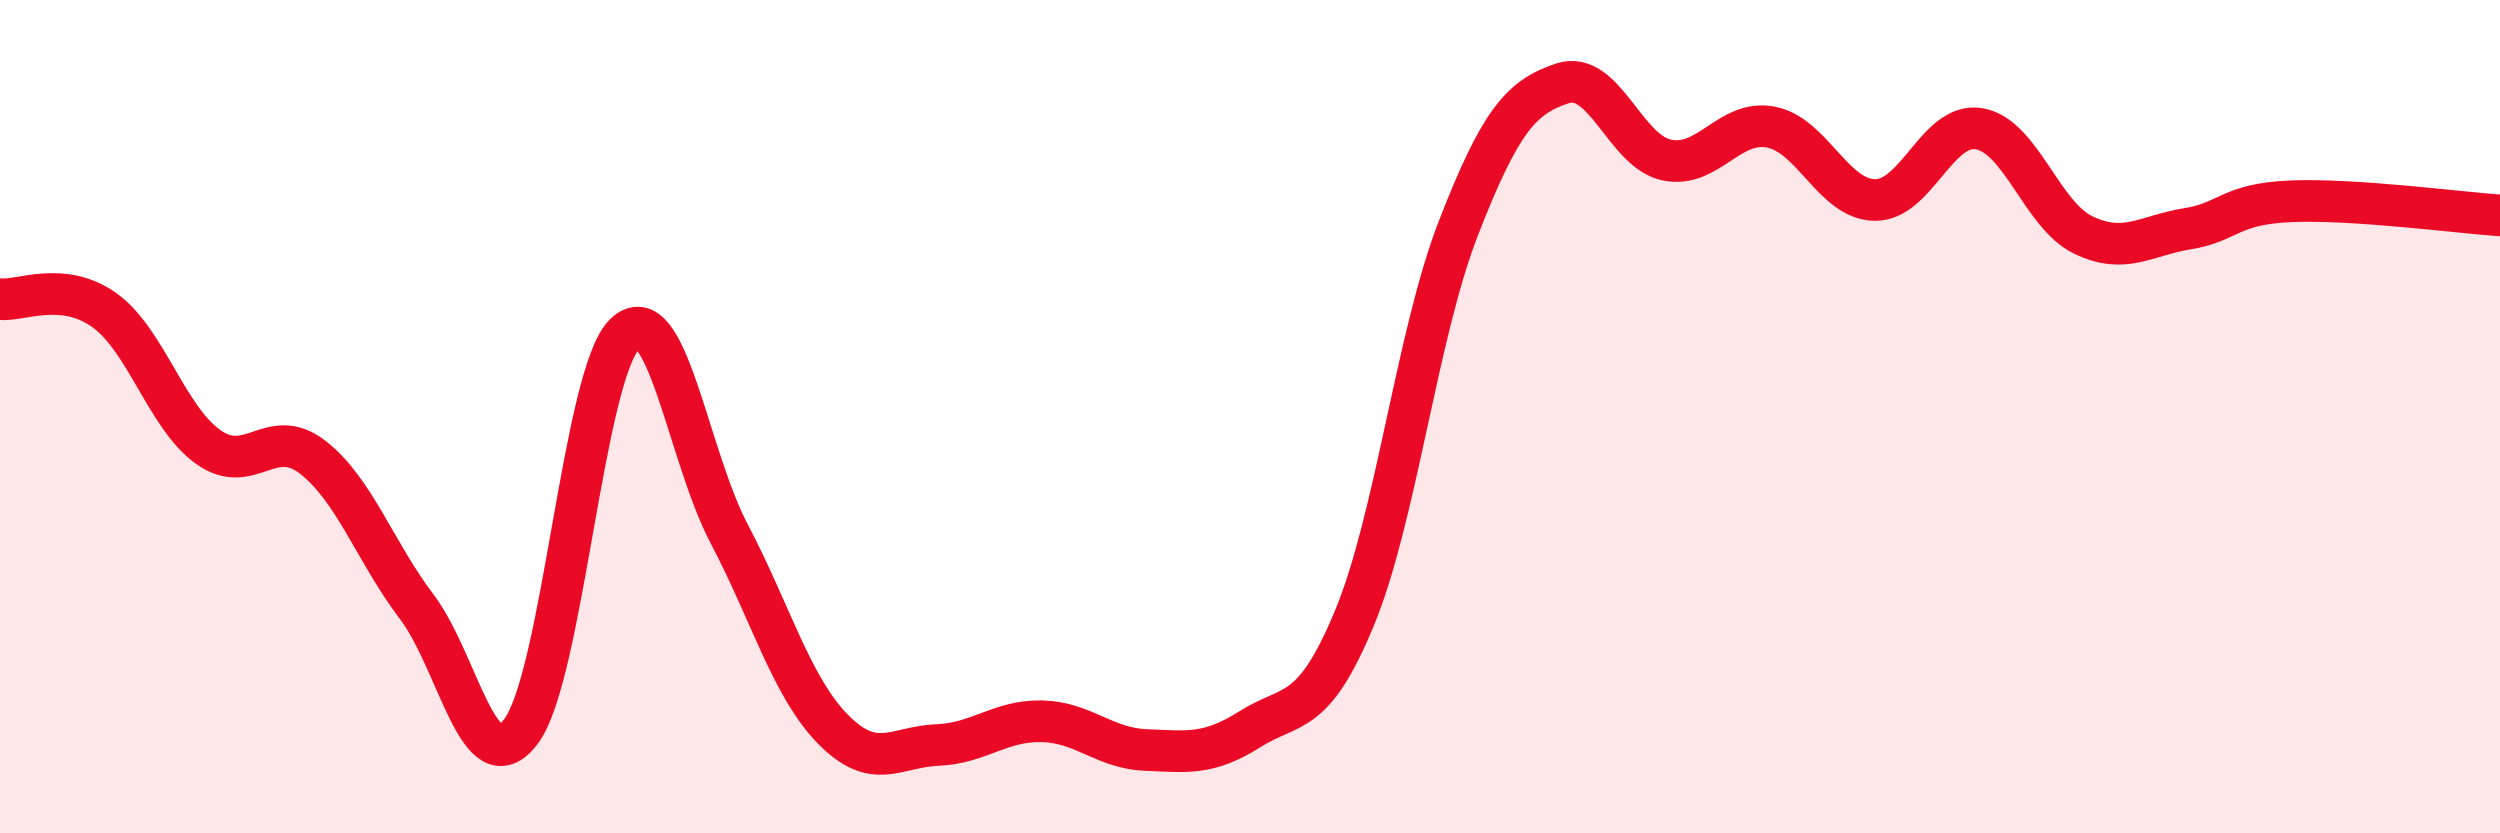
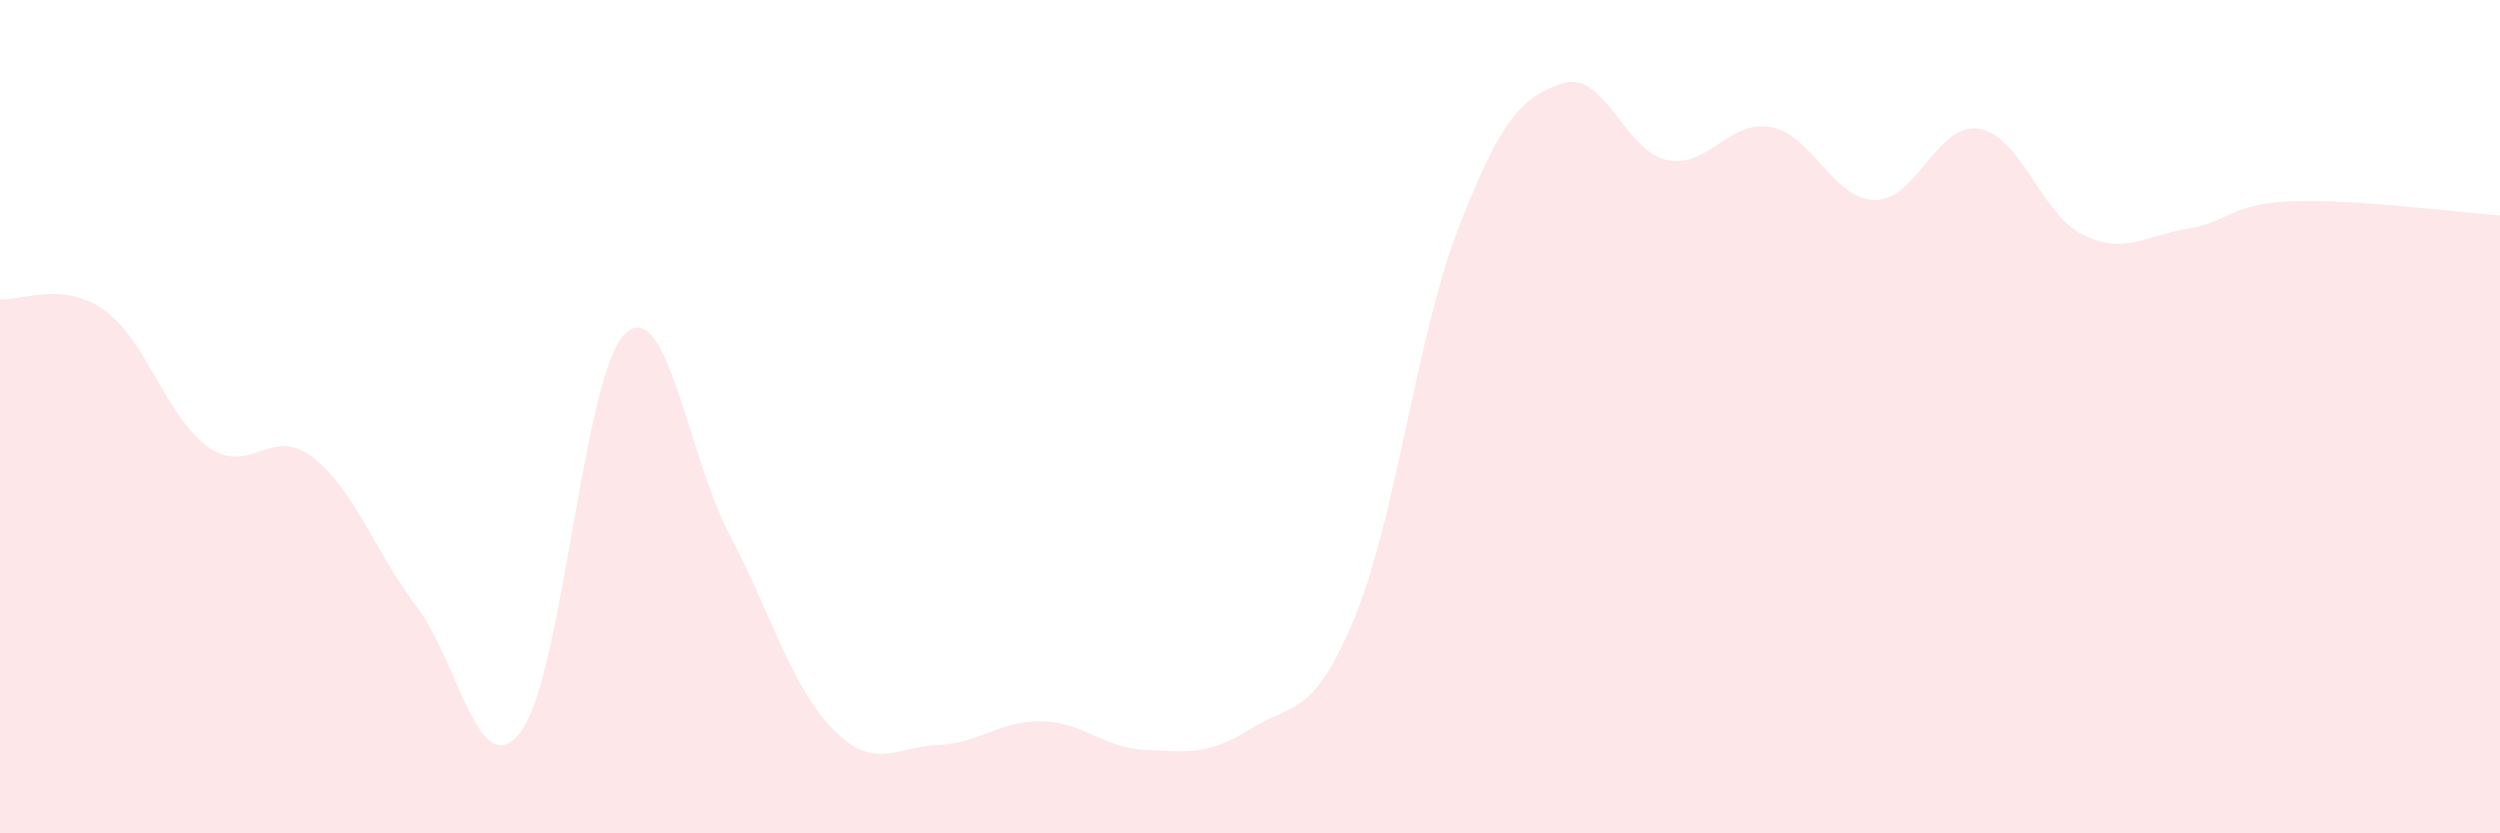
<svg xmlns="http://www.w3.org/2000/svg" width="60" height="20" viewBox="0 0 60 20">
  <path d="M 0,7.18 C 0.5,7.23 1.5,6.73 2.5,7.44 C 3.5,8.15 4,10.02 5,10.73 C 6,11.44 6.5,10.2 7.5,10.97 C 8.5,11.74 9,13.24 10,14.56 C 11,15.88 11.5,18.87 12.5,17.56 C 13.5,16.25 14,8.96 15,8.01 C 16,7.06 16.5,10.91 17.5,12.81 C 18.5,14.71 19,16.5 20,17.51 C 21,18.52 21.5,17.92 22.5,17.88 C 23.5,17.84 24,17.29 25,17.31 C 26,17.33 26.5,17.96 27.5,18 C 28.5,18.04 29,18.13 30,17.5 C 31,16.87 31.5,17.25 32.5,14.85 C 33.5,12.45 34,8.05 35,5.48 C 36,2.91 36.5,2.33 37.5,2 C 38.5,1.67 39,3.63 40,3.84 C 41,4.05 41.5,2.86 42.5,3.05 C 43.5,3.24 44,4.79 45,4.8 C 46,4.81 46.5,2.92 47.5,3.09 C 48.5,3.26 49,5.16 50,5.64 C 51,6.12 51.5,5.65 52.5,5.49 C 53.5,5.33 53.5,4.89 55,4.83 C 56.5,4.77 59,5.1 60,5.17L60 20L0 20Z" fill="#EB0A25" opacity="0.1" stroke-linecap="round" stroke-linejoin="round" />
-   <path d="M 0,7.18 C 0.5,7.23 1.5,6.73 2.5,7.44 C 3.5,8.15 4,10.02 5,10.73 C 6,11.44 6.5,10.2 7.5,10.97 C 8.5,11.74 9,13.24 10,14.56 C 11,15.88 11.5,18.87 12.5,17.56 C 13.5,16.25 14,8.96 15,8.01 C 16,7.06 16.5,10.91 17.5,12.81 C 18.5,14.71 19,16.5 20,17.51 C 21,18.52 21.5,17.92 22.5,17.88 C 23.5,17.84 24,17.29 25,17.31 C 26,17.33 26.5,17.96 27.5,18 C 28.5,18.04 29,18.13 30,17.5 C 31,16.87 31.5,17.25 32.5,14.85 C 33.5,12.45 34,8.05 35,5.48 C 36,2.91 36.5,2.33 37.5,2 C 38.5,1.67 39,3.63 40,3.84 C 41,4.05 41.5,2.86 42.5,3.05 C 43.5,3.24 44,4.79 45,4.8 C 46,4.81 46.5,2.92 47.5,3.09 C 48.5,3.26 49,5.16 50,5.64 C 51,6.12 51.5,5.65 52.5,5.49 C 53.5,5.33 53.5,4.89 55,4.83 C 56.5,4.77 59,5.1 60,5.17" stroke="#EB0A25" stroke-width="1" fill="none" stroke-linecap="round" stroke-linejoin="round" />
</svg>